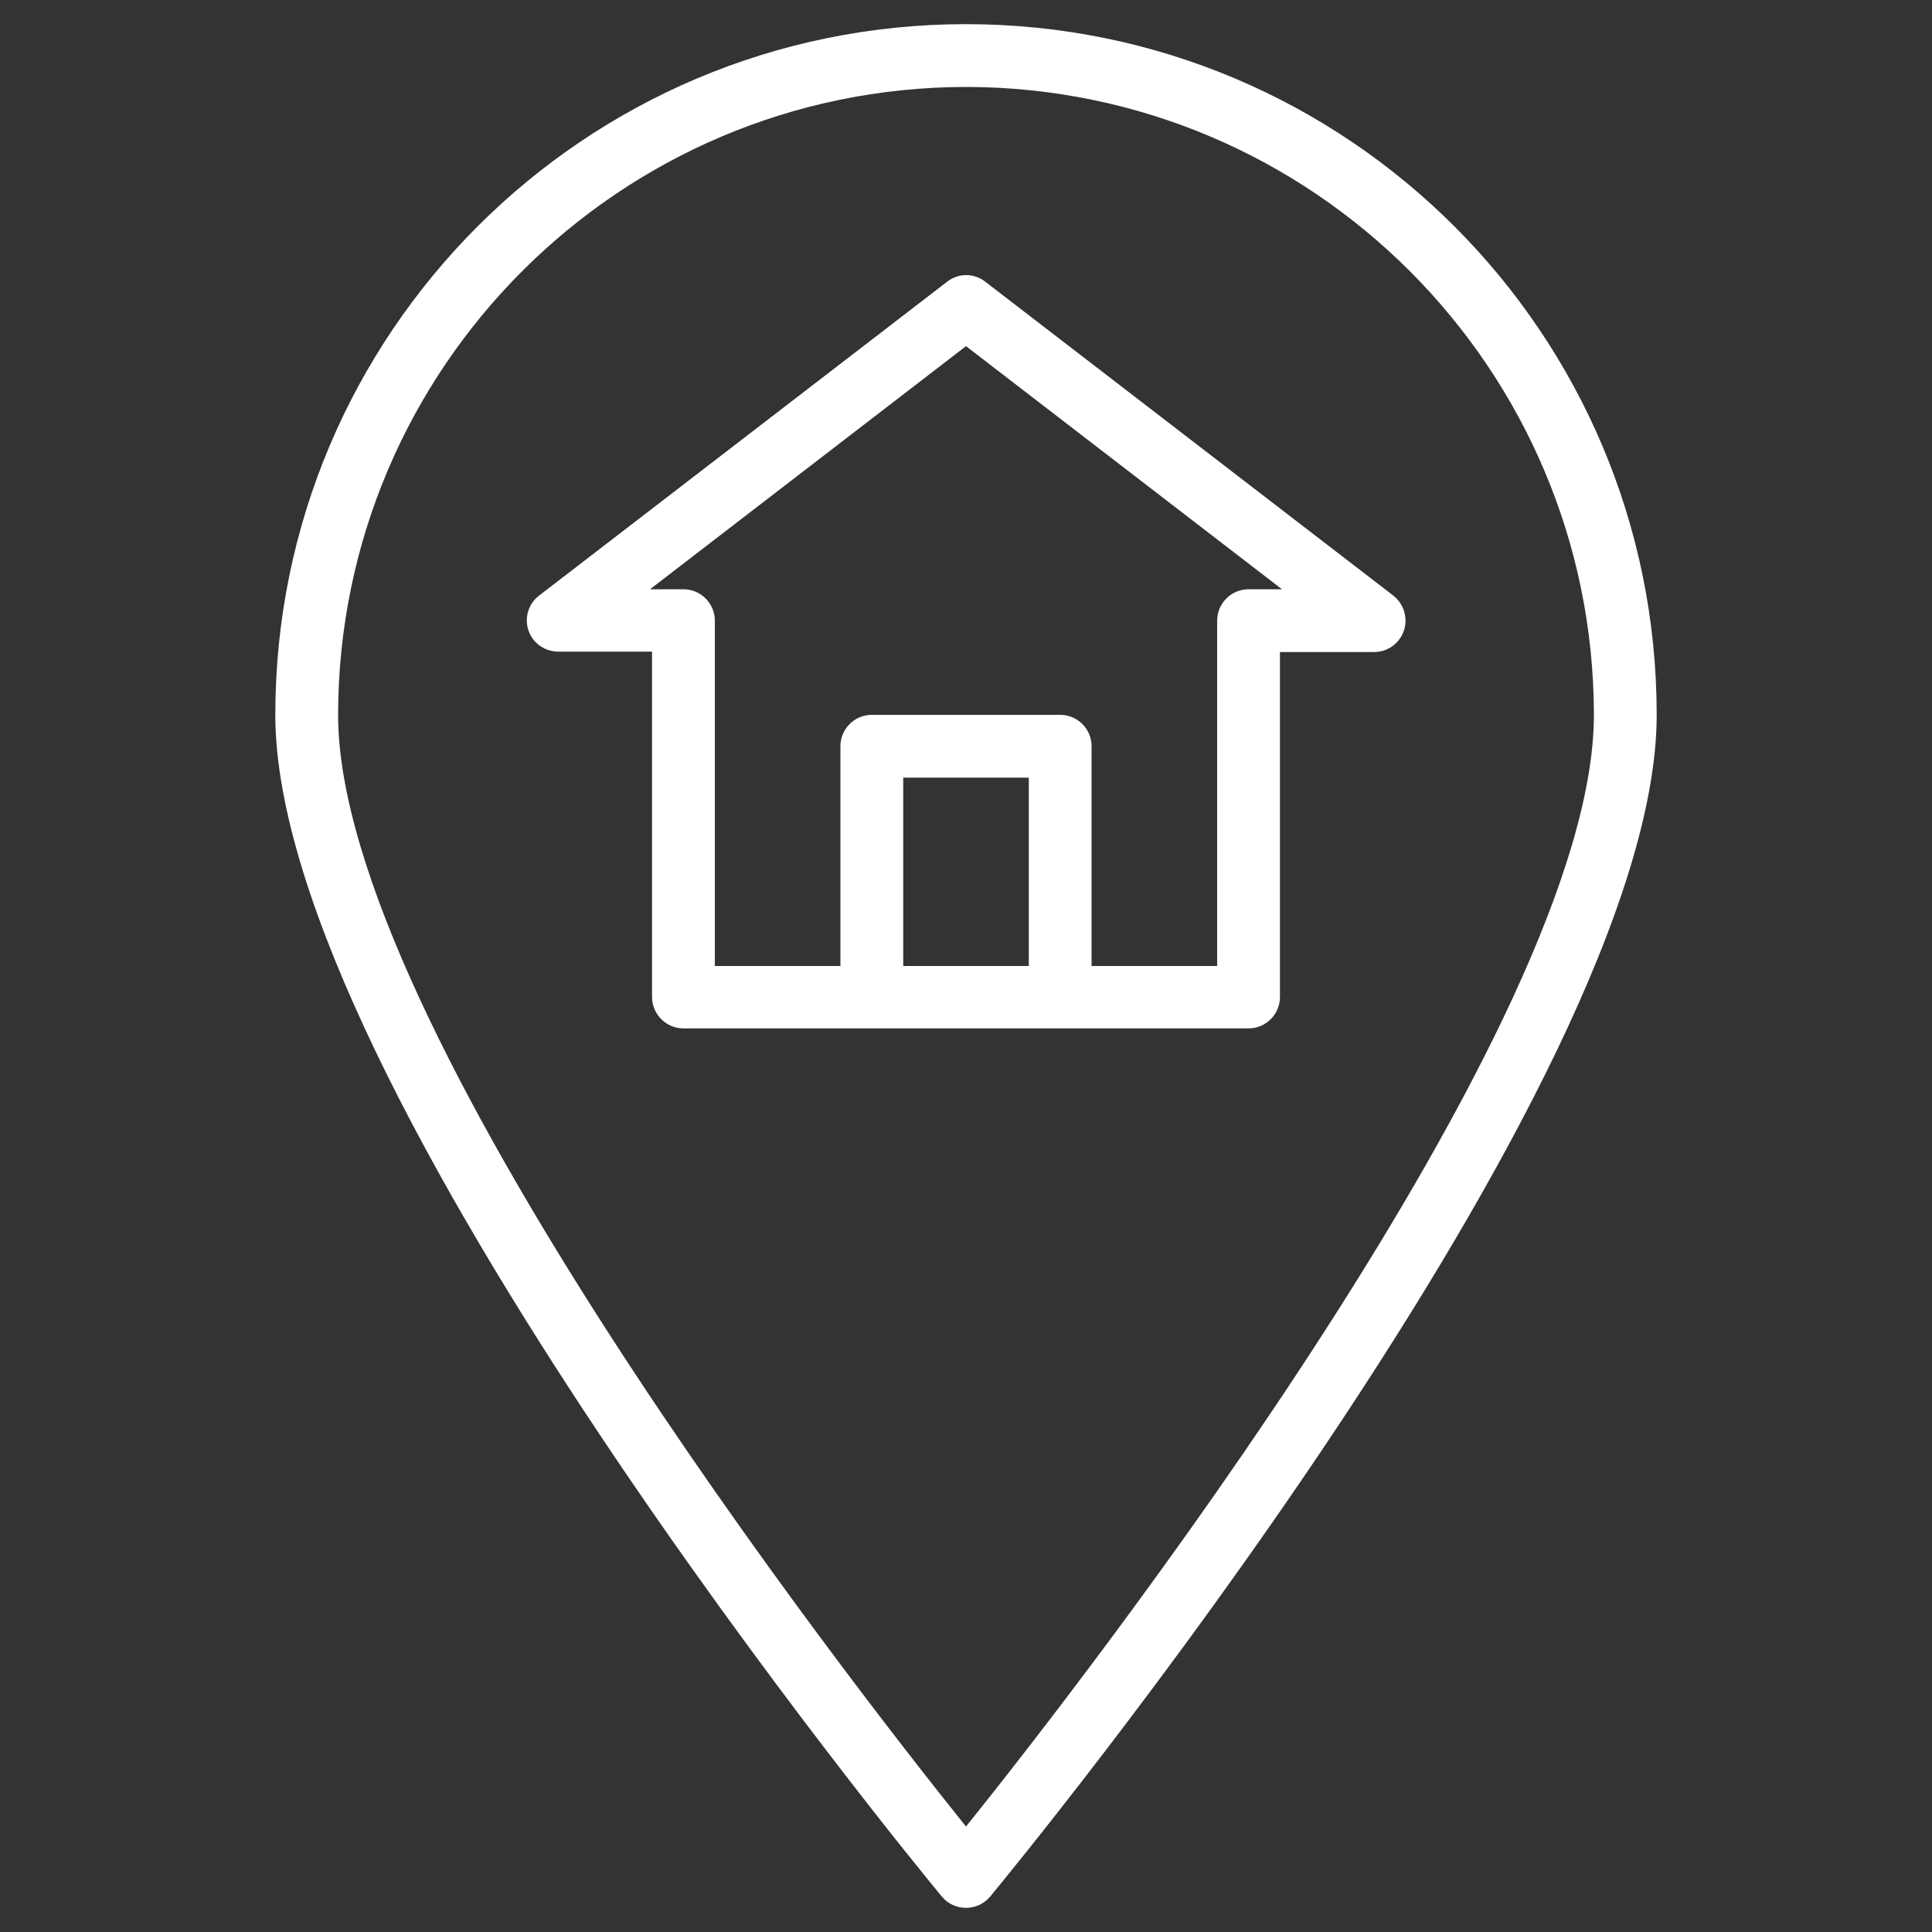
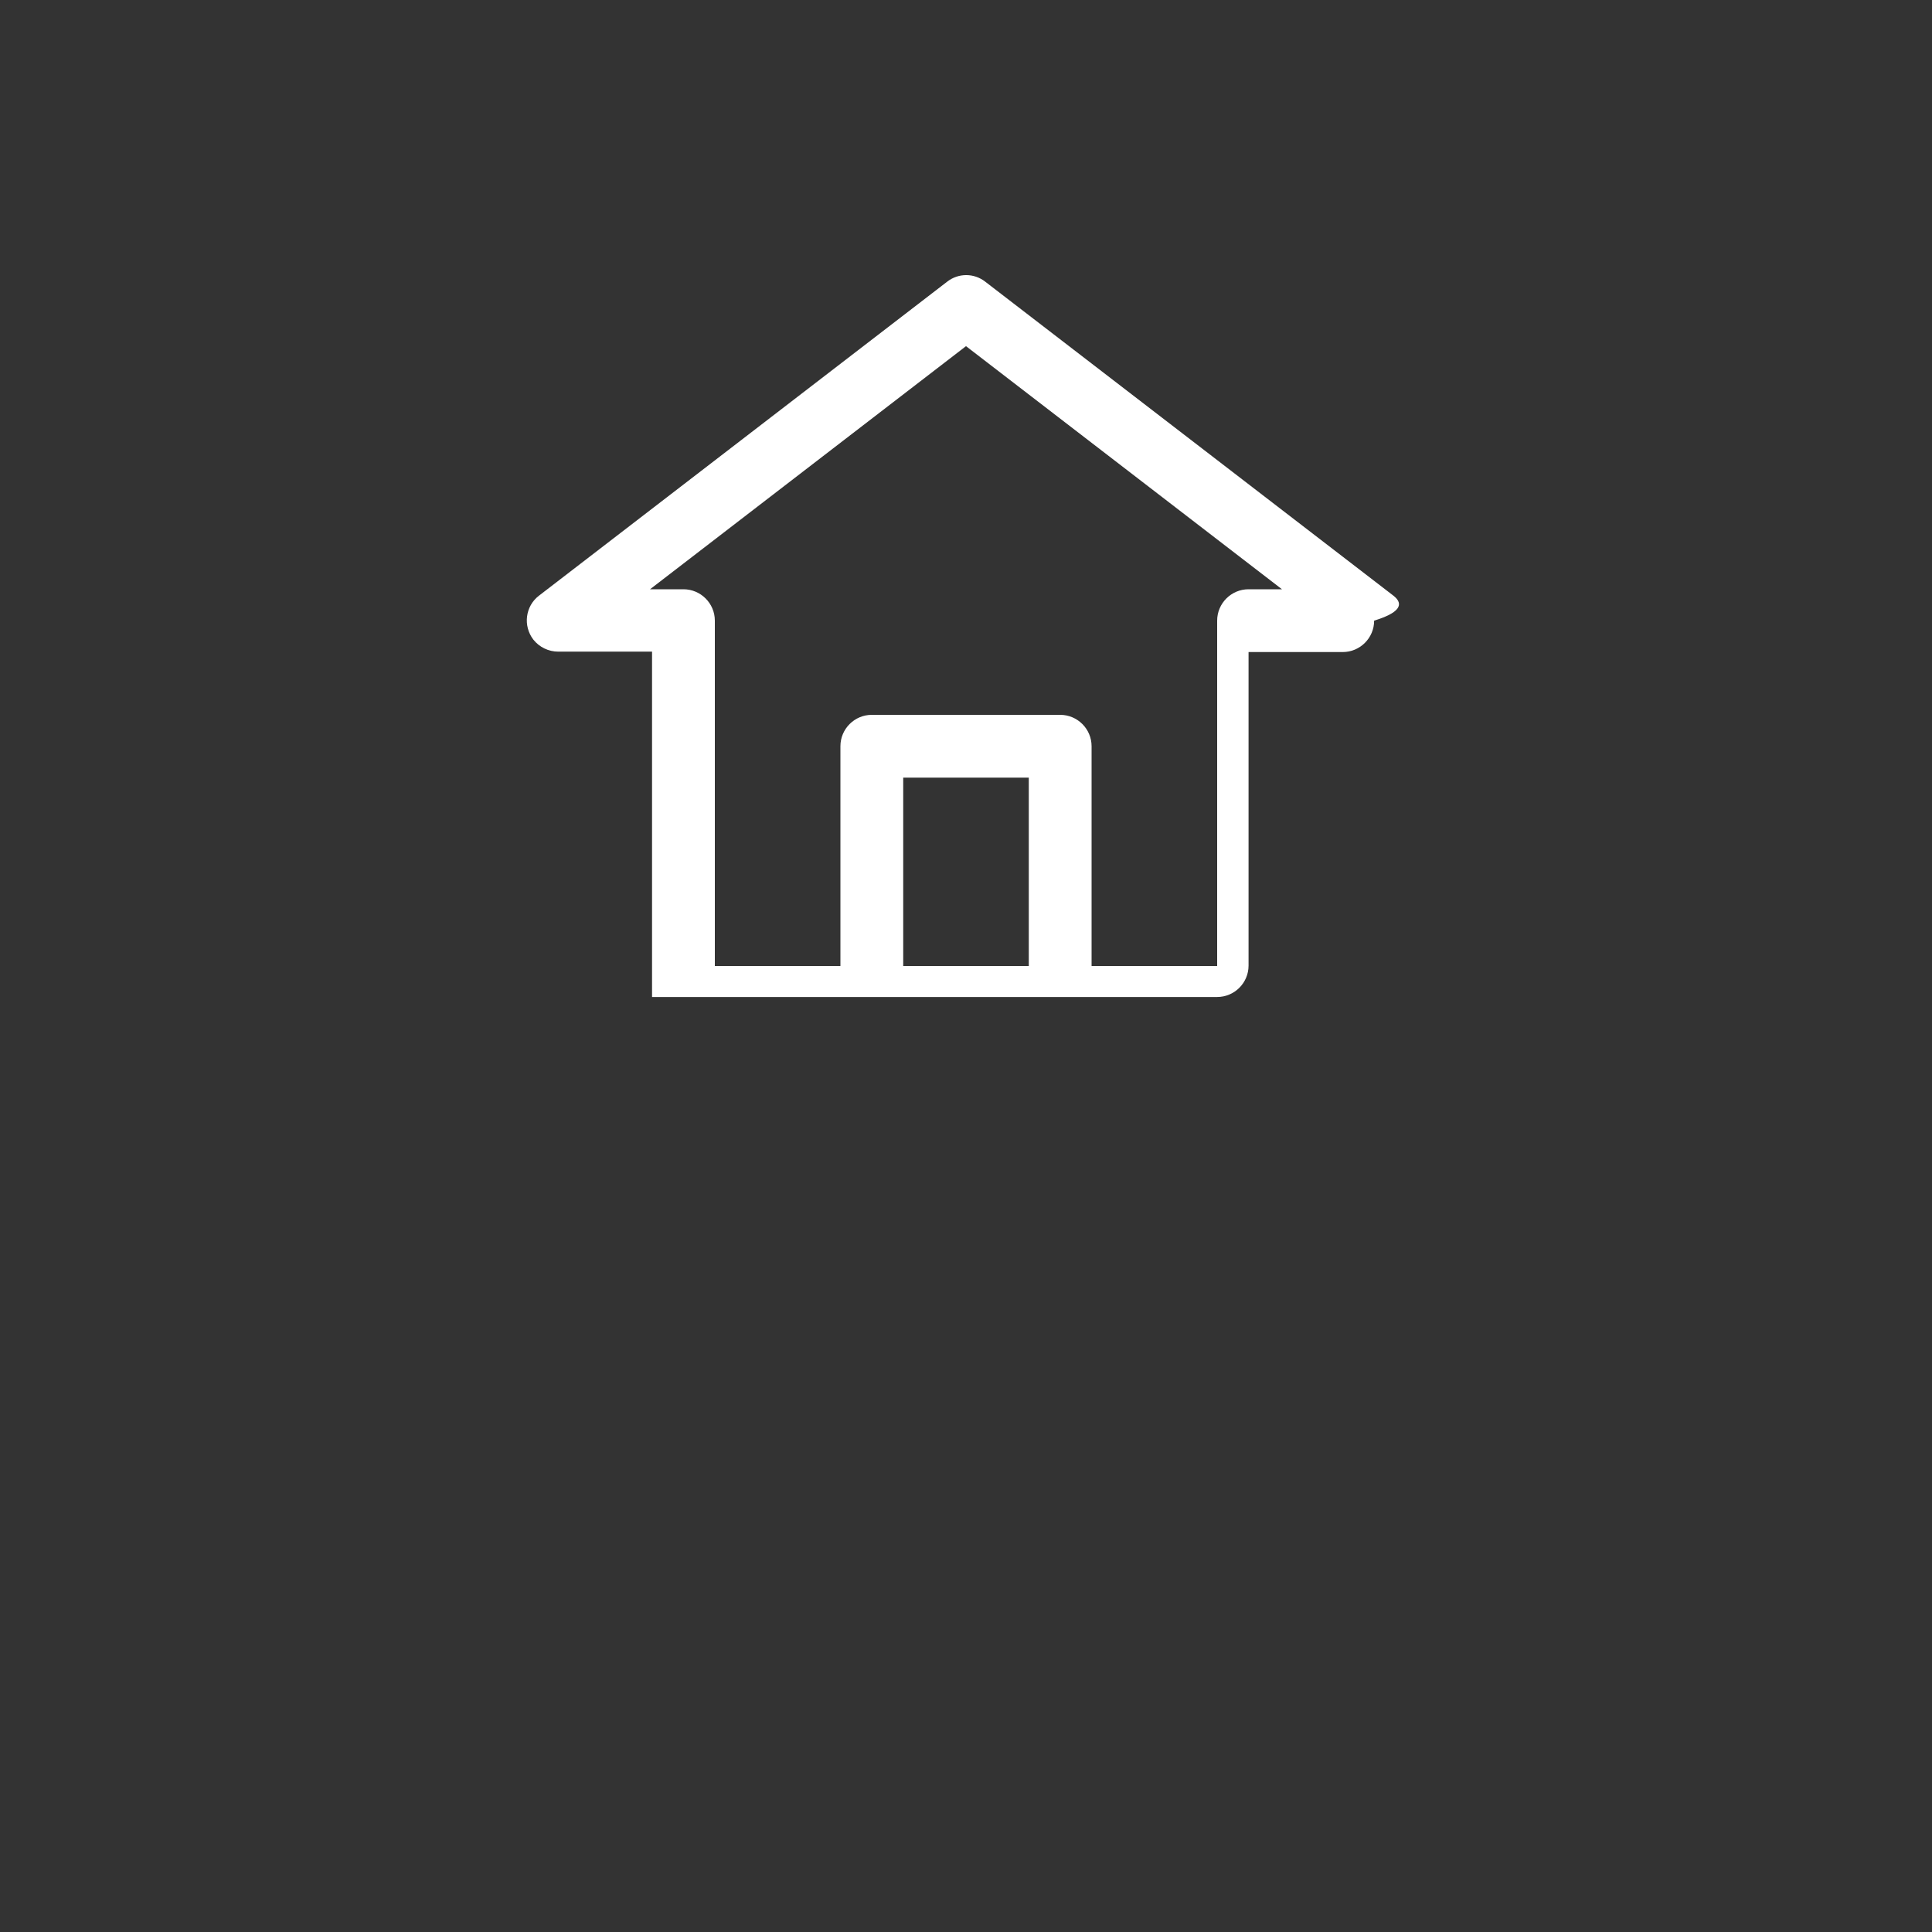
<svg xmlns="http://www.w3.org/2000/svg" version="1.1" id="Capa_1" x="0px" y="0px" viewBox="0 0 480 480" style="enable-background:new 0 0 480 480;" xml:space="preserve">
  <rect x="0" y="0" width="480" height="480" fill="#333333" stroke="none" />
  <style type="text/css">
	.st0{fill:#FFFFFF;}
</style>
  <g>
    <g>
      <g>
-         <path class="st0" d="M240,6C145.2,6,68.4,82.8,68.4,177.6c0,92.2,158.8,285.4,165.6,293.6c1.5,1.8,3.7,2.8,6,2.8s4.5-1,6-2.8     c6.8-8.2,165.6-201.4,165.6-293.6C411.6,82.8,334.8,6,240,6z M240,453.8C210.6,417.2,84,254.6,84,177.6     c0.1-86.1,69.9-155.9,156-156c86.1,0.1,155.9,69.9,156,156C396,254.6,269.4,417.2,240,453.8z" />
-         <path class="st0" d="M346.2,148L244.8,70c-2.8-2.2-6.7-2.2-9.5,0l-101.4,78c-3.4,2.6-4,7.5-1.4,10.9c1.5,1.9,3.8,3,6.2,3H162     v85.8c0,4.3,3.5,7.8,7.8,7.8h140.4c4.3,0,7.8-3.5,7.8-7.8V162h23.4c4.3,0,7.8-3.5,7.8-7.8C349.2,151.8,348.1,149.5,346.2,148z      M255.6,240h-31.2v-46.8h31.2V240z M310.2,146.4c-4.3,0-7.8,3.5-7.8,7.8V240h-31.2v-54.6c0-4.3-3.5-7.8-7.8-7.8h-46.8     c-4.3,0-7.8,3.5-7.8,7.8V240h-31.2v-85.8c0-4.3-3.5-7.8-7.8-7.8h-8.3L240,86l78.5,60.4H310.2z" />
+         <path class="st0" d="M346.2,148L244.8,70c-2.8-2.2-6.7-2.2-9.5,0l-101.4,78c-3.4,2.6-4,7.5-1.4,10.9c1.5,1.9,3.8,3,6.2,3H162     v85.8h140.4c4.3,0,7.8-3.5,7.8-7.8V162h23.4c4.3,0,7.8-3.5,7.8-7.8C349.2,151.8,348.1,149.5,346.2,148z      M255.6,240h-31.2v-46.8h31.2V240z M310.2,146.4c-4.3,0-7.8,3.5-7.8,7.8V240h-31.2v-54.6c0-4.3-3.5-7.8-7.8-7.8h-46.8     c-4.3,0-7.8,3.5-7.8,7.8V240h-31.2v-85.8c0-4.3-3.5-7.8-7.8-7.8h-8.3L240,86l78.5,60.4H310.2z" />
      </g>
    </g>
  </g>
</svg>